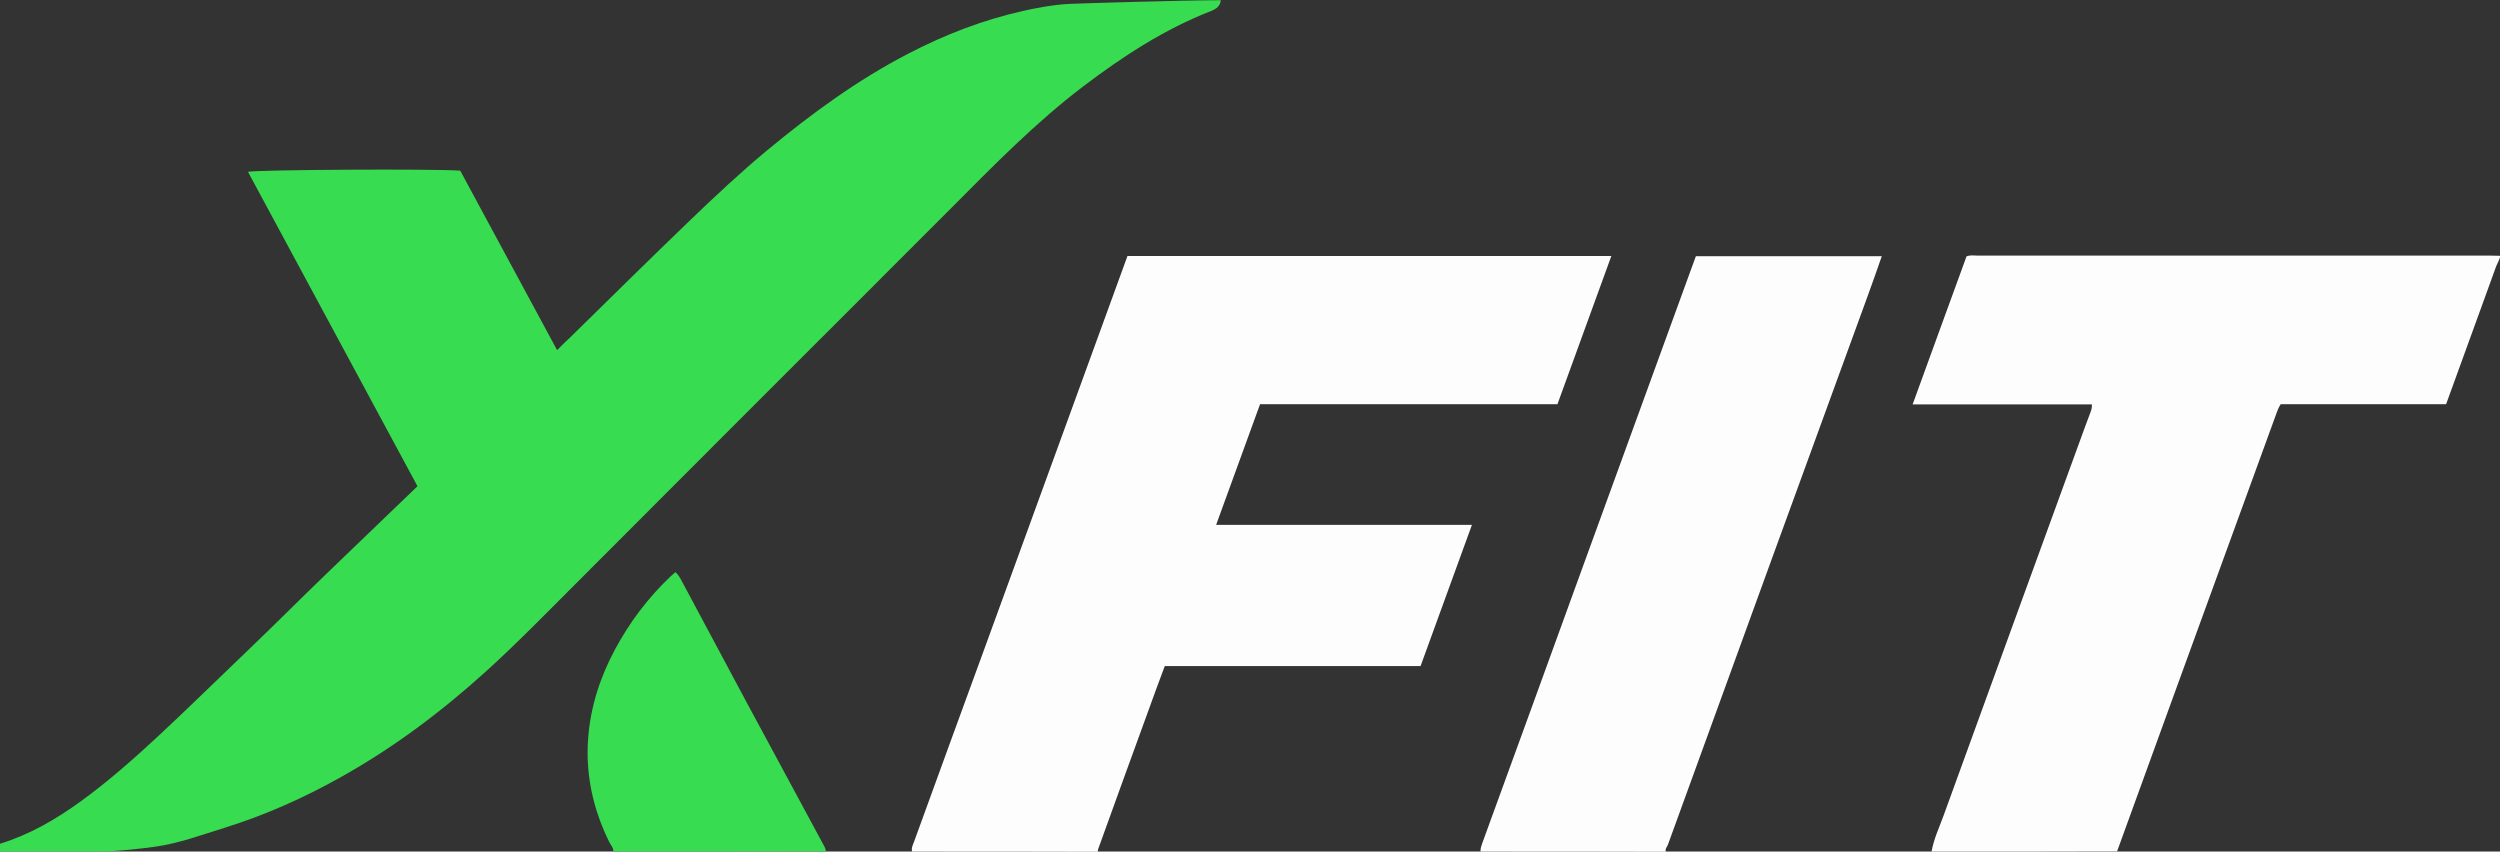
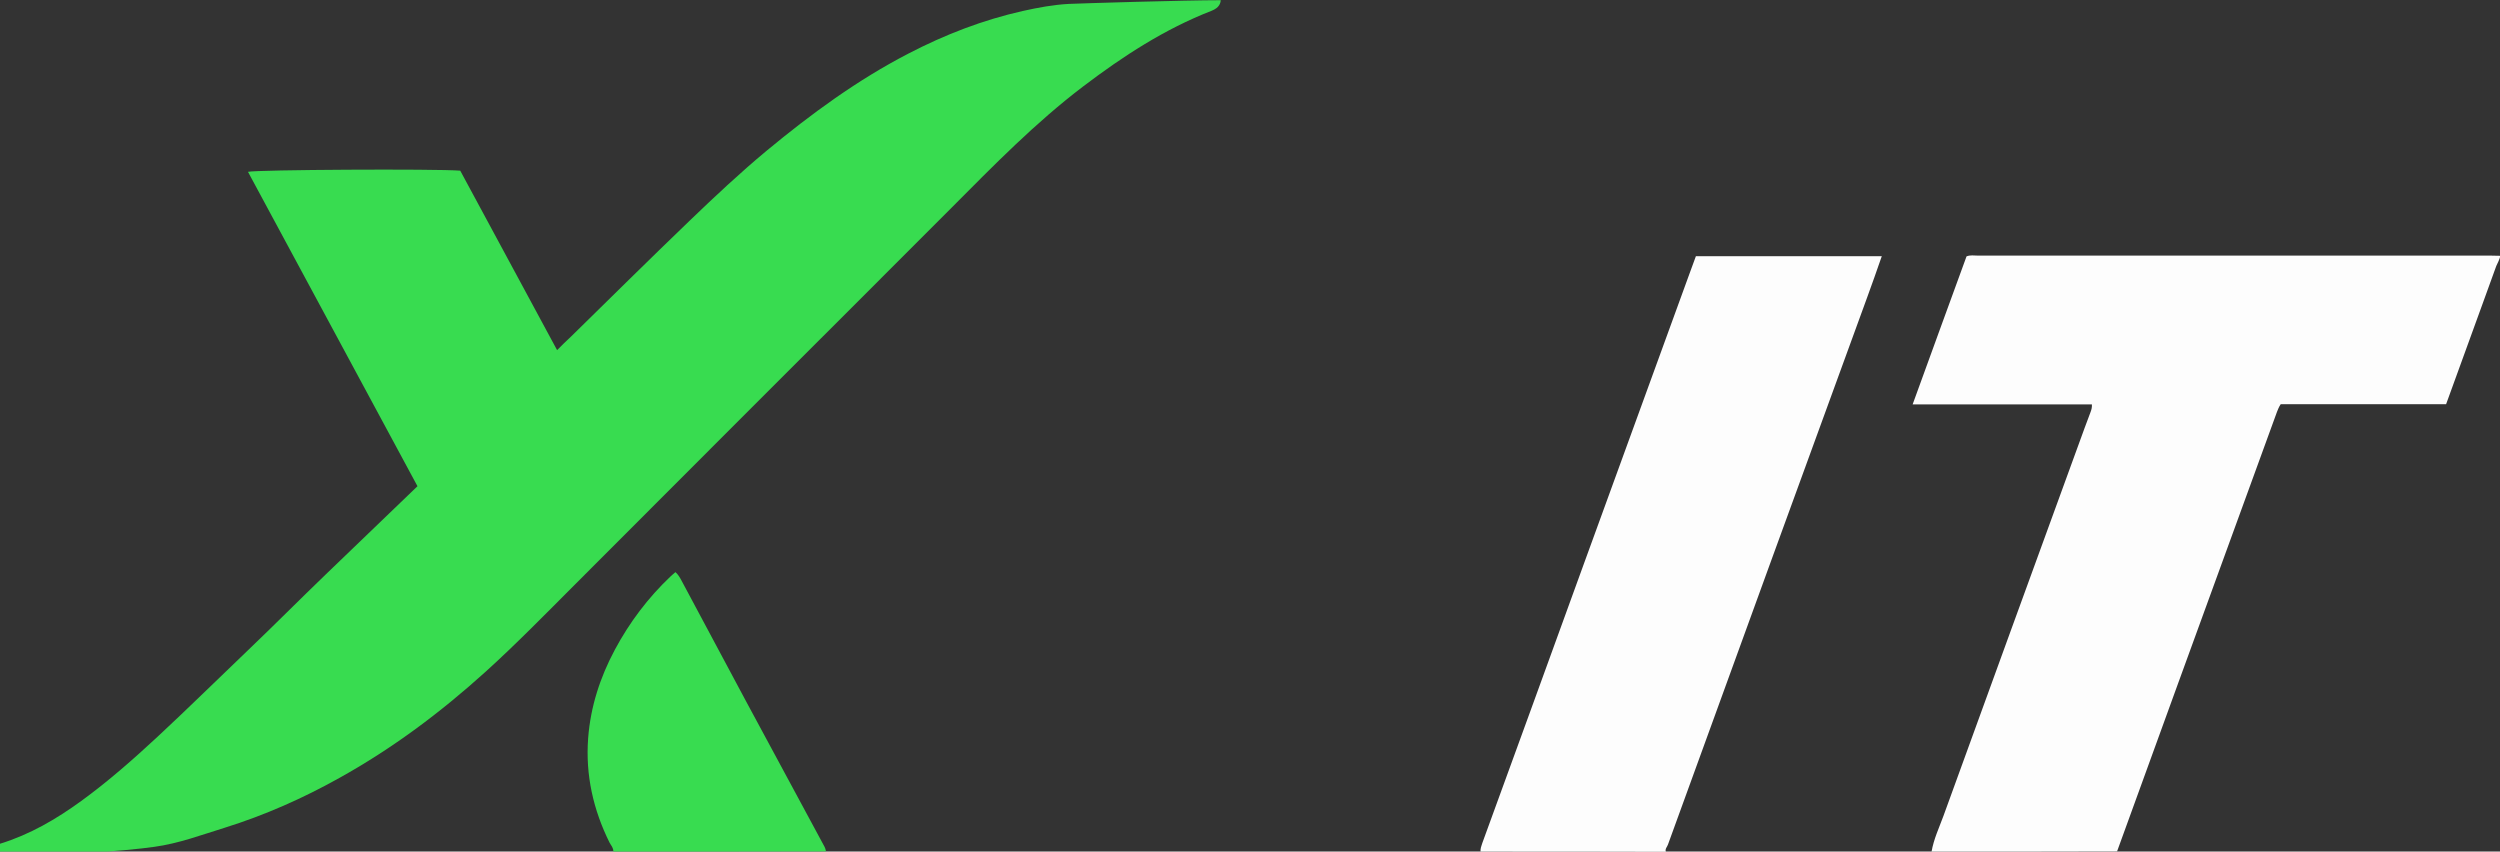
<svg xmlns="http://www.w3.org/2000/svg" version="1.1" id="Слой_1" x="0px" y="0px" viewBox="0 0 1280.3 436.1" style="enable-background:new 0 0 1280.3 436.1;" xml:space="preserve">
  <rect x="0" y="0" width="1280.3" height="436.1" fill="#333333" stroke="none" />
  <style type="text/css">
	.st0{fill:#38DC50;}
	.st1{fill:#FDFDFD;}
</style>
  <g>
    <path class="st0" d="M0,432.1c15.3-4.7,28.8-12.6,41.6-21.9c13.9-10.1,26.7-21.4,39.3-33.1c15.6-14.5,30.8-29.5,46.2-44.2   c13.4-12.8,26.4-25.9,39.7-38.7c15.6-15,31.2-30,47-45.2c-29-53.8-57.9-107.4-86.8-161c4-1.1,96.1-1.6,108.7-0.6   c16.4,30.4,32.9,60.9,49.6,91.9c2.6-2.6,4.8-4.8,7.1-6.9c20.2-19.8,40.3-39.7,60.7-59.3c12.8-12.3,25.8-24.5,39.5-35.9   c22.7-18.8,46.4-36.2,72.7-49.8c18.7-9.7,38.1-17.2,58.6-21.8c7.6-1.7,15.7-3.2,23.5-3.6c6.9-0.3,59.2-1.9,77.8-1.9   c-0.3,3-2.2,4.4-4.9,5.5c-23.9,9.3-45.2,23.2-65.5,38.6c-24.5,18.6-45.9,40.5-67.5,62.2c-34.1,34.2-68.3,68.3-102.5,102.5   c-30.1,30.2-60.3,60.4-90.4,90.5c-15.1,15.1-29.9,30.3-45.7,44.6c-23,20.8-47.7,39.3-74.9,54.4c-18.6,10.4-38,19-58.4,25.4   c-12,3.7-23.9,8.2-36.5,9.9c-5.8,0.9-23.7,2.6-28.9,2.6c-16.7,0-33.3,0-50,0C0,434.7,0,433.4,0,432.1z" />
-     <path class="st1" d="M467.1,436.1c-0.5-1.9,0.5-3.6,1.1-5.3c12-33,24-66,36.1-99c19.6-53.9,39.3-107.8,58.9-161.7   c4.7-12.9,9.4-25.8,14.2-39c82.4,0,164.9,0,247.8,0c-9.2,25.3-18.4,50.5-27.6,75.9c-50.7,0-101.4,0-152.3,0   c-7.5,20.5-14.9,40.8-22.5,61.8c43.8,0,87,0,131,0c-8.9,24.4-17.5,48.1-26.3,72.3c-43.6,0-87.2,0-131,0c-3.1,8.3-6.1,16.4-9,24.5   c-8.4,23.1-16.8,46.1-25.1,69.2c-0.2,0.4-0.1,0.9-0.2,1.4C530.5,436.1,498.8,436.1,467.1,436.1z" />
    <path class="st1" d="M989.2,436.1c1.1-6.4,3.9-12.3,6.1-18.3c23-63.4,46.1-126.8,69.2-190.2c2-5.6,4.1-11.2,6.2-16.8   c0.4-1.1,0.7-2.2,0.6-3.7c-30.3,0-60.6,0-91.8,0c9.3-25.7,18.5-50.8,27.6-75.8c2-0.8,3.9-0.4,5.7-0.4c87.5,0,175,0,262.6,0   c1.7,0,3.3,0.1,5,0.1c0,1.3-1.6,4.3-2,5.2c-2.4,6.5-4.7,13.1-7.1,19.6c-6.2,17-12.3,33.9-18.6,51.2c-28.4,0-56.6,0-84.7,0   c-1,1.5-1.4,2.7-1.9,3.9c-16.9,46.4-33.8,92.8-50.7,139.2c-10.4,28.6-20.8,57.3-31.2,85.9C1052.6,436.1,1020.9,436.1,989.2,436.1z" />
    <path class="st1" d="M758.2,436.1c-0.1-1.5,0.4-2.8,0.9-4.3c17.2-47.2,34.4-94.4,51.5-141.6c18.2-50,36.4-100,54.6-150   c1.1-2.9,2.2-5.9,3.3-9c31.6,0,63.2,0,95.2,0c-2.6,7.4-5,14.4-7.6,21.4c-16.3,44.7-32.6,89.4-48.9,134.1   c-17.7,48.6-35.3,97.2-53,145.8c-0.4,1.2-1.6,2.2-1.1,3.7C821.5,436.1,789.8,436.1,758.2,436.1z" />
    <path class="st0" d="M314.1,436.1c0.1-1.8-1.1-3.1-1.9-4.5c-8.4-16.9-12.4-34.7-11-53.5c1.2-16.1,6.1-31.2,13.7-45.4   c7.5-14,17-26.6,28.5-37.5c0.7-0.7,1.5-1.3,2.5-2.2c1.4,1.2,2.3,2.8,3.1,4.3c11,20.6,22.1,41.3,33.1,61.9c13,24.1,26,48.2,39,72.3   c0.8,1.5,1.7,2.8,1.9,4.5C386.8,436.1,350.4,436.1,314.1,436.1z" />
  </g>
</svg>